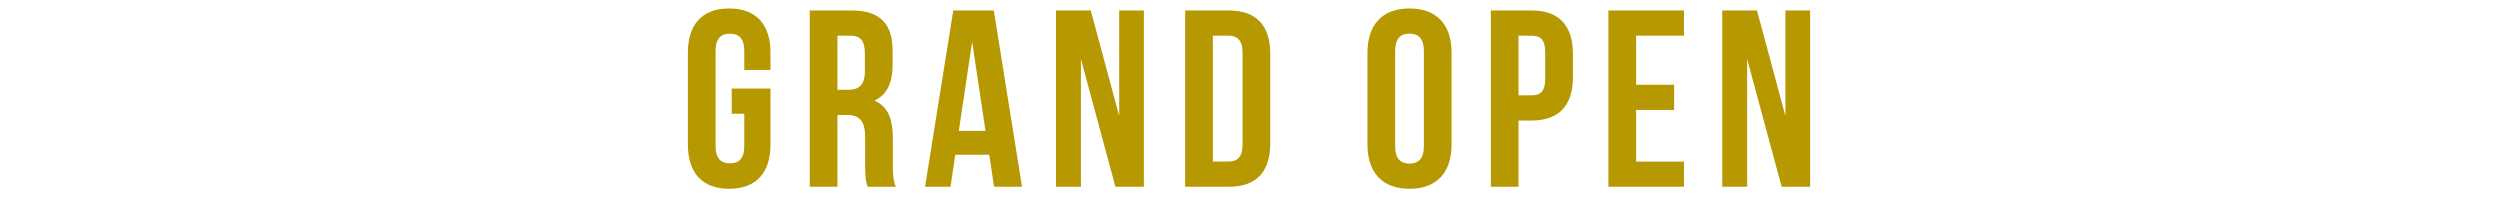
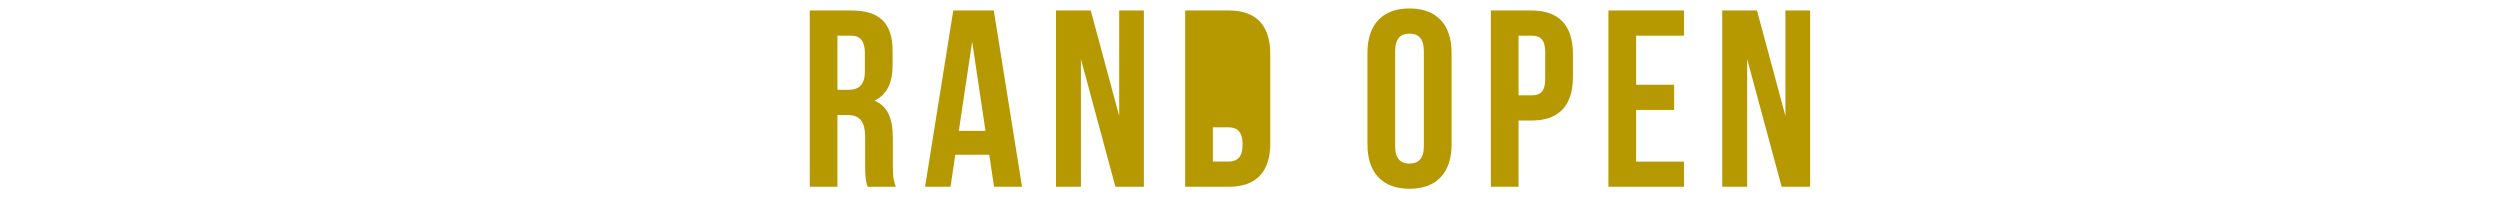
<svg xmlns="http://www.w3.org/2000/svg" id="_レイヤー_2" data-name="レイヤー_2" width="1100" height="90" viewBox="0 0 1100 90">
  <defs>
    <style>
      .cls-1 {
        fill: none;
      }

      .cls-2 {
        clip-path: url(#clippath);
      }

      .cls-3 {
        fill: #b69800;
      }
    </style>
    <clipPath id="clippath">
      <rect class="cls-1" width="1100" height="90" />
    </clipPath>
  </defs>
  <g id="_レイヤー_1-2" data-name="レイヤー_1">
    <g class="cls-2">
      <g>
-         <path class="cls-3" d="M321.946,38.959h17.062v24.597c0,12.409-6.204,19.5-18.17,19.5s-18.171-7.091-18.171-19.5V23.227c0-12.409,6.205-19.5,18.171-19.5s18.17,7.091,18.17,19.5v7.534h-11.522v-8.31c0-5.54-2.438-7.645-6.315-7.645s-6.315,2.104-6.315,7.645v41.88c0,5.54,2.438,7.534,6.315,7.534s6.315-1.994,6.315-7.534v-14.292h-5.54v-11.08Z" />
        <path class="cls-3" d="M381.772,82.169c-.665-1.994-1.107-3.213-1.107-9.528v-12.188c0-7.201-2.438-9.86-7.978-9.86h-4.21v31.576h-12.188V4.613h18.392c12.631,0,18.06,5.872,18.06,17.838v6.094c0,7.977-2.548,13.185-7.978,15.732,6.094,2.548,8.088,8.42,8.088,16.509v11.965c0,3.768.111,6.537,1.33,9.418h-12.409ZM368.478,15.692v23.821h4.764c4.543,0,7.312-1.995,7.312-8.199v-7.645c0-5.54-1.884-7.978-6.204-7.978h-5.872Z" />
        <path class="cls-3" d="M449.686,82.169h-12.298l-2.105-14.071h-14.957l-2.105,14.071h-11.189l12.408-77.556h17.838l12.409,77.556ZM421.876,57.572h11.744l-5.872-39.221-5.872,39.221Z" />
        <path class="cls-3" d="M475.608,25.997v56.172h-10.969V4.613h15.29l12.52,46.423V4.613h10.857v77.556h-12.52l-15.179-56.172Z" />
-         <path class="cls-3" d="M521.473,4.613h19.278c12.188,0,18.17,6.759,18.17,19.167v39.222c0,12.408-5.982,19.167-18.17,19.167h-19.278V4.613ZM533.66,15.692v55.397h6.869c3.878,0,6.204-1.994,6.204-7.534V23.227c0-5.539-2.326-7.534-6.204-7.534h-6.869Z" />
+         <path class="cls-3" d="M521.473,4.613h19.278c12.188,0,18.17,6.759,18.17,19.167v39.222c0,12.408-5.982,19.167-18.17,19.167h-19.278V4.613ZM533.66,15.692v55.397h6.869c3.878,0,6.204-1.994,6.204-7.534c0-5.539-2.326-7.534-6.204-7.534h-6.869Z" />
        <path class="cls-3" d="M601.683,23.227c0-12.409,6.537-19.5,18.503-19.5s18.502,7.091,18.502,19.5v40.329c0,12.409-6.536,19.5-18.502,19.5s-18.503-7.091-18.503-19.5V23.227ZM613.87,64.331c0,5.54,2.438,7.645,6.315,7.645s6.315-2.104,6.315-7.645V22.451c0-5.54-2.438-7.645-6.315-7.645s-6.315,2.104-6.315,7.645v41.88Z" />
        <path class="cls-3" d="M692.088,23.78v10.082c0,12.409-5.983,19.168-18.17,19.168h-5.762v29.139h-12.188V4.613h17.949c12.187,0,18.17,6.759,18.17,19.167ZM668.156,15.692v26.259h5.762c3.877,0,5.982-1.773,5.982-7.312v-11.634c0-5.539-2.105-7.312-5.982-7.312h-5.762Z" />
        <path class="cls-3" d="M719.893,37.297h16.729v11.08h-16.729v22.713h21.051v11.079h-33.238V4.613h33.238v11.079h-21.051v21.604Z" />
        <path class="cls-3" d="M768.75,25.997v56.172h-10.969V4.613h15.289l12.52,46.423V4.613h10.858v77.556h-12.52l-15.179-56.172Z" />
      </g>
    </g>
  </g>
</svg>